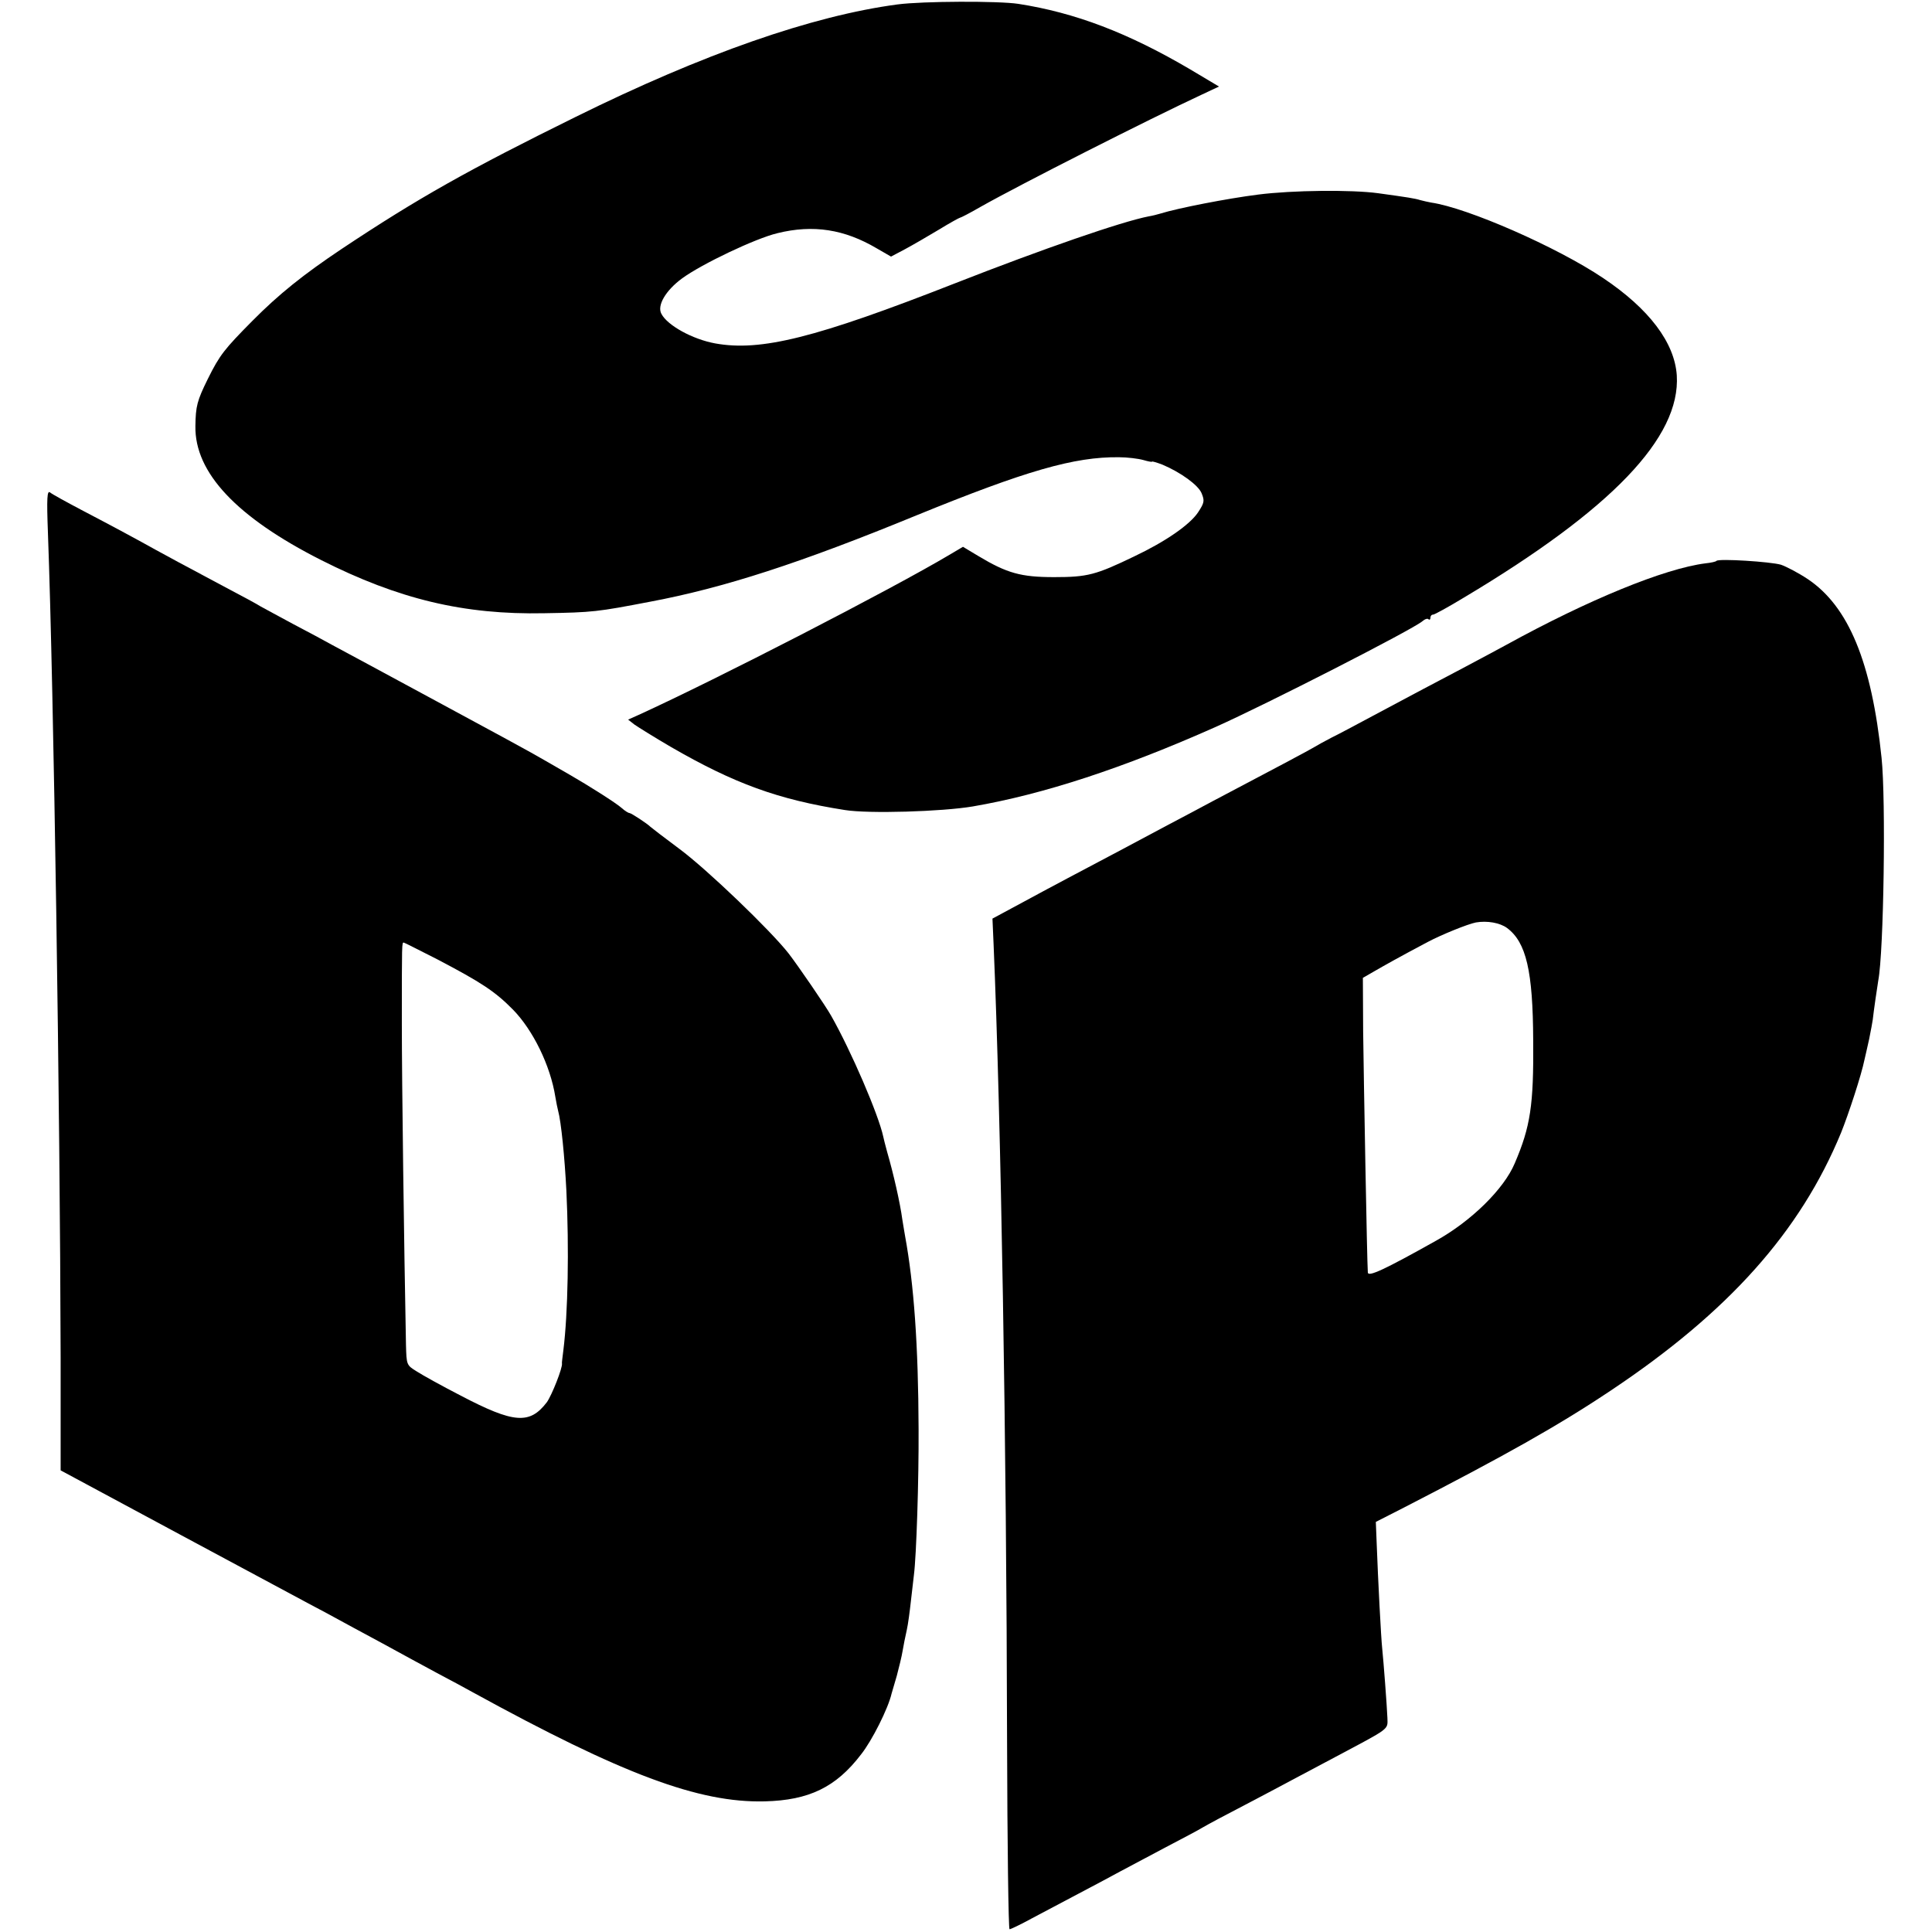
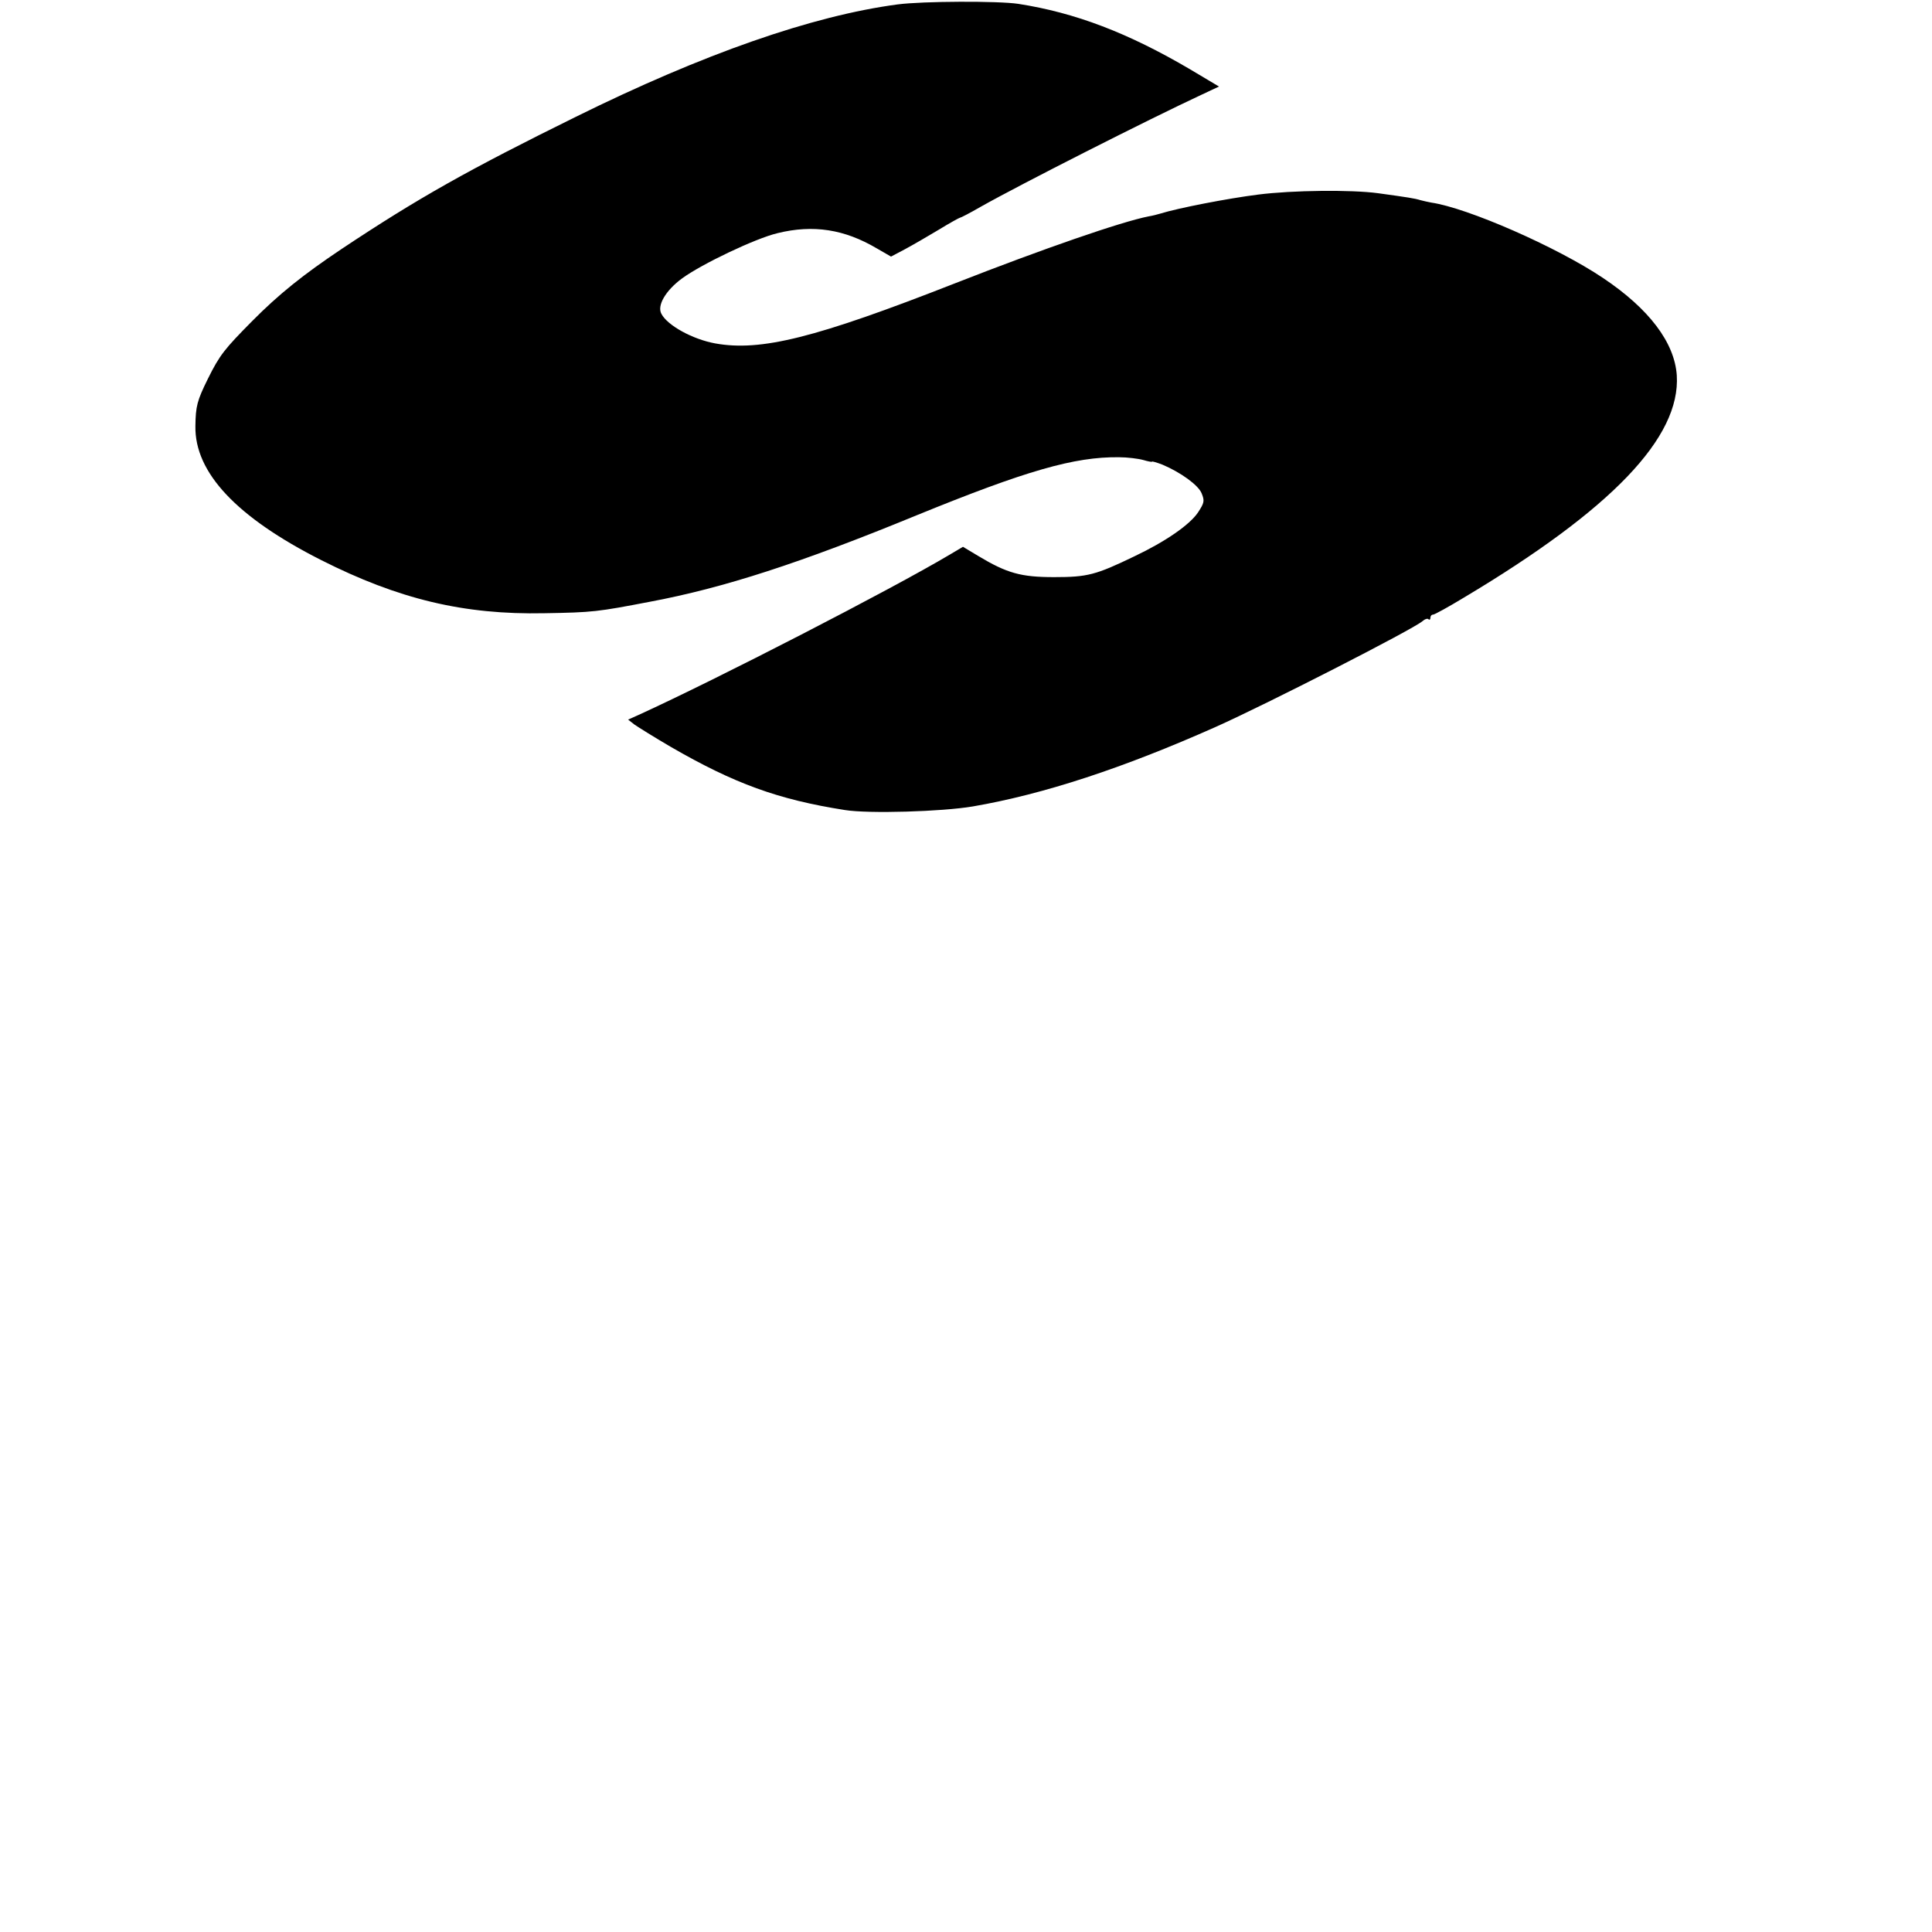
<svg xmlns="http://www.w3.org/2000/svg" version="1.0" width="701pt" height="701pt" viewBox="0 0 701 701" preserveAspectRatio="xMidYMid meet">
  <g transform="translate(0,701) scale(0.1,-0.1)" fill="#000000" stroke="none">
    <path d="M3257 6994 c-309 -41 -705 -179 -1170 -409 -387 -191 -569 -293 -847 -478 -139 -93 -228 -164 -325 -262 -100 -101 -118 -123 -161 -210 -39 -79 -44 -99 -45 -171 -3 -169 150 -331 456 -486 281 -142 518 -199 810 -193 177 3 192 5 385 42 266 50 544 140 965 313 397 162 573 213 735 211 30 0 70 -5 88 -10 17 -5 32 -8 32 -6 0 2 17 -3 38 -11 66 -28 130 -74 142 -104 11 -27 10 -34 -13 -69 -30 -45 -118 -106 -232 -160 -139 -67 -169 -75 -290 -75 -121 0 -171 14 -276 77 l-55 33 -49 -29 c-210 -125 -845 -452 -1128 -581 l-38 -17 23 -18 c13 -9 72 -46 132 -81 230 -133 389 -191 631 -229 86 -14 353 -6 465 13 256 44 545 139 880 288 186 83 716 354 751 384 9 8 19 11 22 7 4 -3 7 -1 7 5 0 7 4 12 10 12 5 0 56 28 112 62 536 320 786 581 772 806 -8 119 -100 241 -267 353 -168 113 -493 255 -624 274 -11 2 -29 6 -40 9 -19 6 -44 10 -153 25 -96 13 -310 11 -435 -5 -111 -14 -291 -49 -355 -69 -10 -3 -29 -8 -42 -10 -98 -19 -384 -118 -703 -243 -505 -198 -704 -248 -870 -218 -82 15 -173 65 -195 107 -17 30 15 85 75 129 71 52 266 145 346 164 130 32 243 14 360 -55 l52 -30 51 27 c28 15 83 47 123 71 39 24 74 43 76 43 3 0 36 17 74 39 147 83 611 318 802 407 l64 30 -104 62 c-226 133 -418 206 -624 238 -72 11 -347 10 -438 -2z" />
-     <path d="M174 5074 c21 -564 44 -2097 46 -2989 l0 -410 437 -235 c241 -129 478 -257 528 -283 49 -27 142 -77 205 -111 63 -35 151 -82 195 -106 44 -23 103 -55 130 -70 543 -298 821 -402 1060 -396 160 4 258 51 349 170 40 50 99 168 111 221 2 6 10 35 19 65 8 30 18 71 21 90 3 19 10 53 15 75 5 22 11 69 15 105 4 36 9 79 11 95 9 69 18 344 17 530 -1 304 -17 526 -49 700 -2 10 -6 37 -10 60 -8 60 -32 166 -55 245 -7 25 -13 50 -14 55 -17 80 -117 312 -189 439 -20 36 -121 183 -155 227 -66 84 -296 305 -396 379 -55 41 -102 77 -105 80 -12 12 -70 50 -76 50 -4 0 -17 8 -28 18 -20 18 -121 82 -189 121 -17 10 -59 34 -92 53 -33 20 -208 115 -390 213 -181 98 -352 190 -380 205 -27 15 -90 49 -140 75 -49 26 -103 56 -120 65 -16 10 -66 37 -110 60 -182 97 -232 124 -270 145 -59 33 -157 86 -270 145 -55 29 -106 57 -113 63 -11 9 -13 -17 -8 -149z m1413 -1545 c160 -84 209 -116 275 -183 72 -74 135 -202 153 -316 3 -19 8 -42 10 -50 11 -39 24 -171 30 -290 10 -209 6 -444 -11 -580 -3 -25 -6 -46 -5 -47 3 -15 -37 -116 -55 -141 -62 -81 -119 -77 -312 24 -68 35 -140 75 -160 88 -37 23 -37 23 -39 97 -7 360 -15 952 -15 1164 0 297 0 295 7 295 2 0 57 -28 122 -61z" />
-     <path d="M6228 4975 c-2 -3 -20 -7 -40 -9 -149 -19 -425 -132 -723 -296 -27 -15 -97 -52 -155 -83 -114 -60 -169 -89 -330 -175 -58 -31 -125 -67 -150 -79 -25 -13 -52 -28 -60 -33 -14 -9 -161 -87 -370 -197 -52 -28 -124 -66 -160 -85 -36 -19 -110 -59 -165 -88 -183 -97 -239 -126 -357 -190 l-117 -63 4 -91 c27 -635 47 -1810 49 -2893 1 -376 5 -683 9 -683 4 0 40 17 80 39 40 21 117 62 172 91 55 29 123 65 150 80 28 15 100 53 160 85 61 32 124 65 140 75 17 10 84 46 150 80 66 35 143 75 170 90 28 15 100 53 160 85 201 107 190 98 189 142 -2 47 -14 205 -19 253 -4 36 -15 246 -20 382 l-3 76 102 52 c367 189 558 296 751 425 427 285 687 576 835 935 27 67 74 210 85 265 3 11 10 45 17 75 6 30 12 62 13 70 3 29 17 125 20 142 20 104 28 657 12 808 -36 348 -120 550 -268 649 -33 22 -77 45 -97 52 -38 11 -225 23 -234 14z m-760 -1332 c70 -52 94 -157 95 -408 2 -235 -10 -313 -67 -446 -39 -93 -158 -210 -286 -281 -189 -106 -246 -132 -247 -115 -3 37 -15 713 -17 875 l-1 194 40 23 c38 22 93 53 195 107 51 27 145 65 175 71 41 7 87 -1 113 -20z" />
  </g>
</svg>